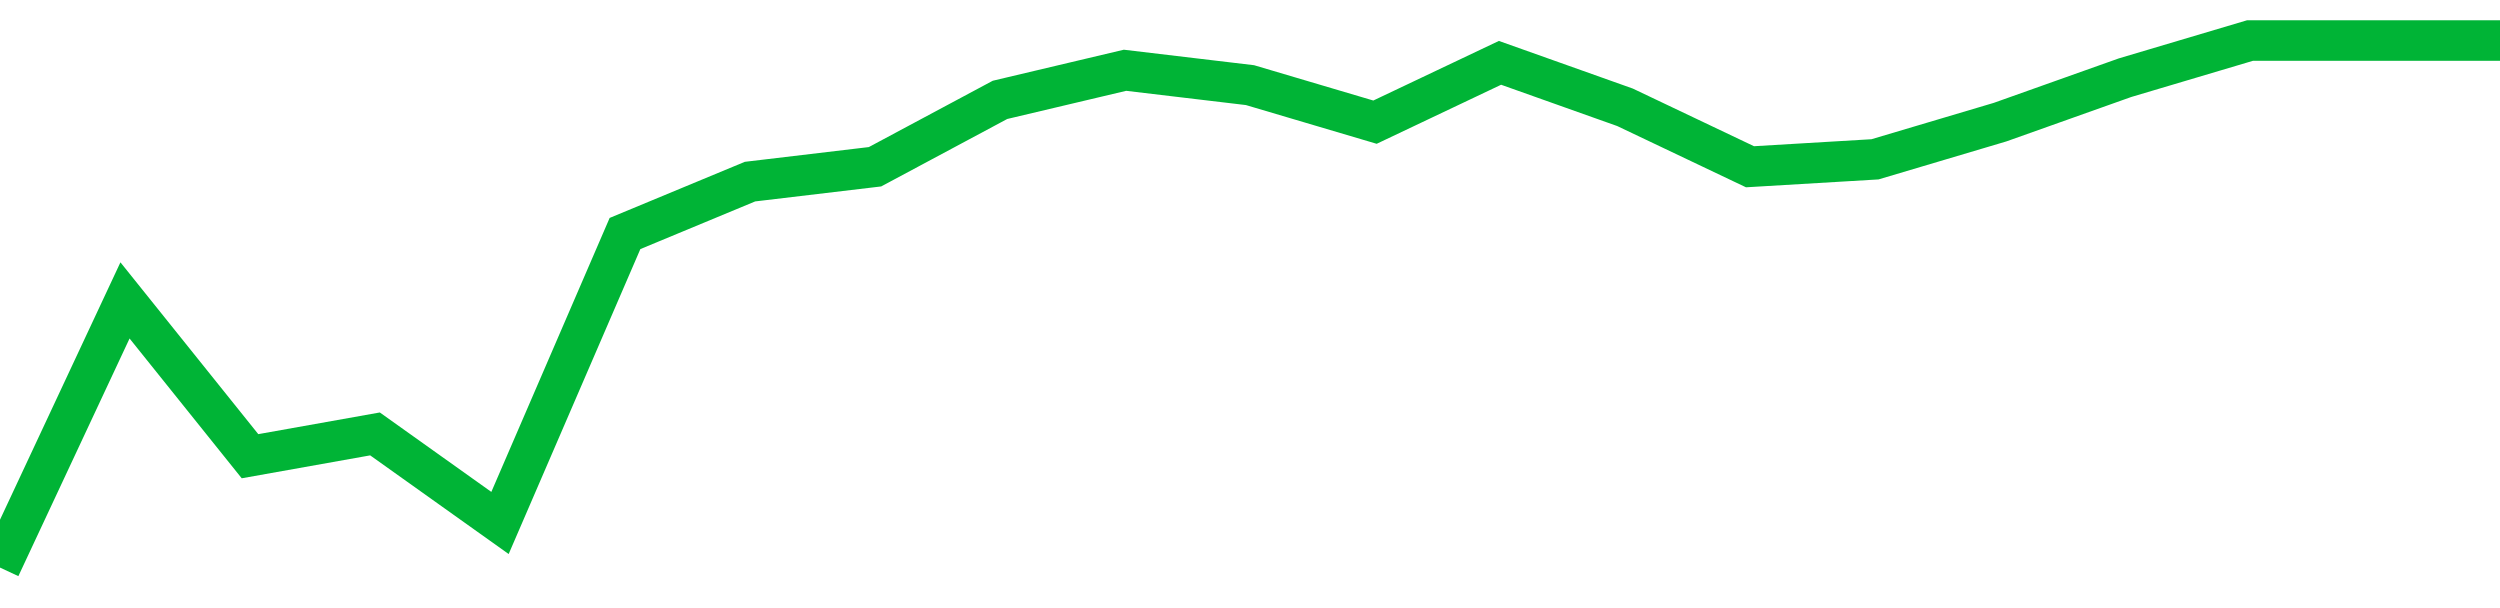
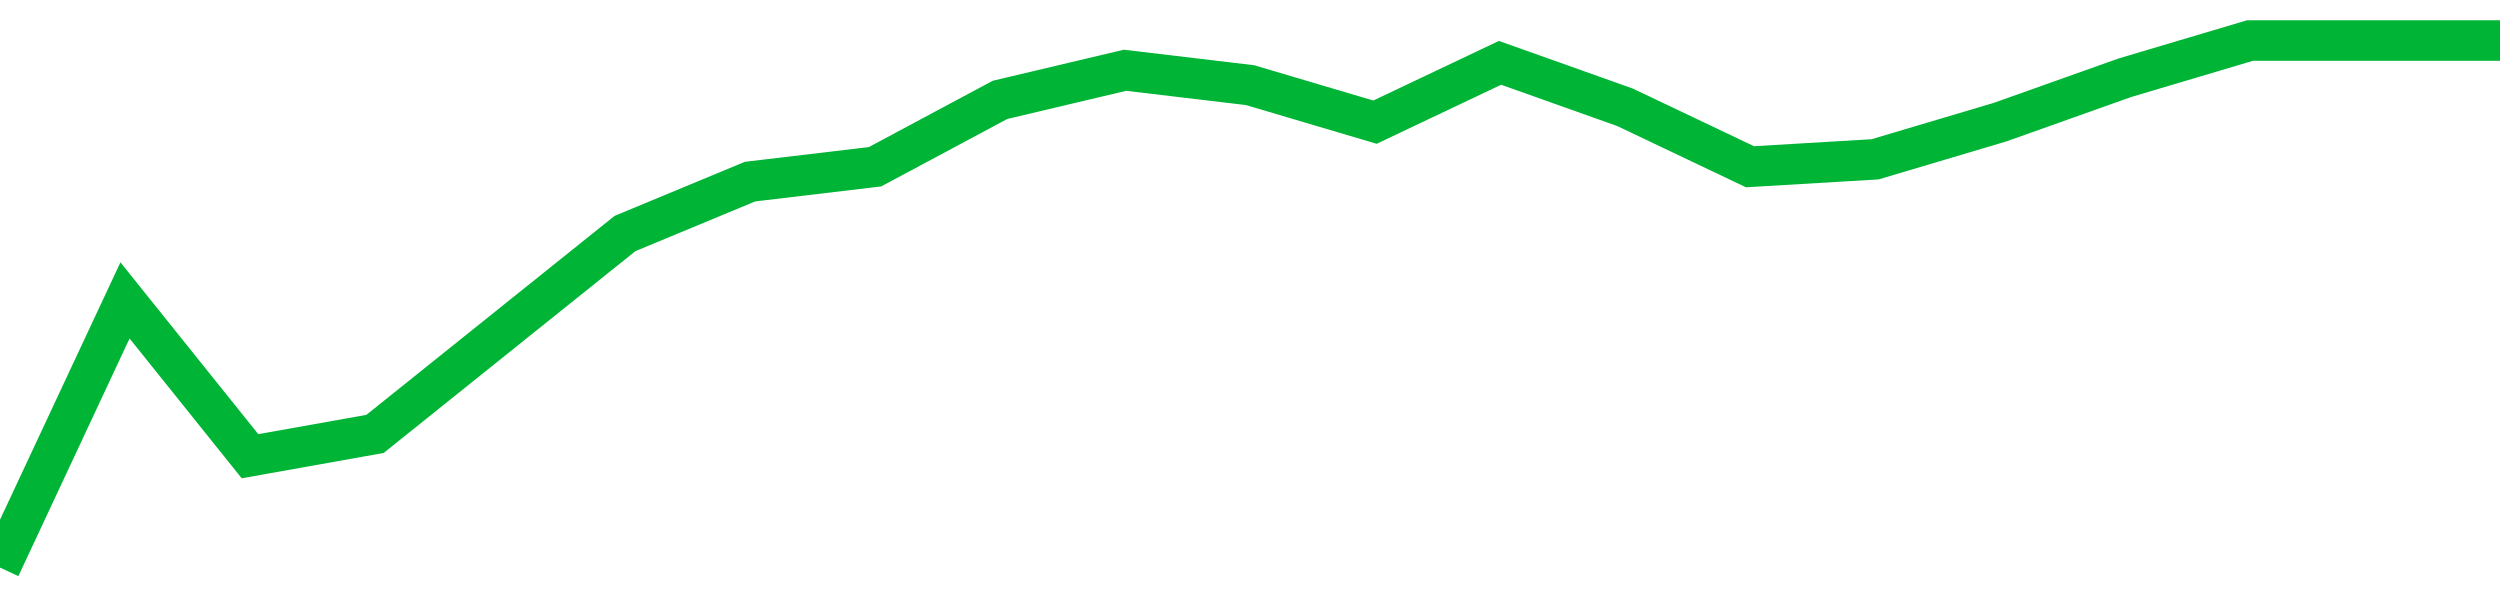
<svg xmlns="http://www.w3.org/2000/svg" viewBox="0 0 185 45" class="sparkline">
-   <path class="sparkline--fill" d="M 0 42 L 0 42 L 9.25 22.23 L 18.5 33.76 L 27.75 32.11 L 37 38.7 L 46.25 17.28 L 55.5 13.44 L 64.75 12.34 L 74 7.39 L 83.25 5.2 L 92.5 6.3 L 101.75 9.04 L 111 4.65 L 120.25 7.94 L 129.5 12.34 L 138.75 11.79 L 148 9.04 L 157.25 5.75 L 166.5 3 L 175.75 3 L 185 3 V 45 L 0 45 Z" stroke="none" fill="none" />
-   <path class="sparkline--line" d="M 0 42 L 0 42 L 9.25 22.23 L 18.5 33.76 L 27.75 32.11 L 37 38.7 L 46.25 17.28 L 55.5 13.44 L 64.75 12.34 L 74 7.39 L 83.25 5.2 L 92.5 6.3 L 101.75 9.04 L 111 4.65 L 120.25 7.94 L 129.5 12.34 L 138.75 11.79 L 148 9.04 L 157.25 5.75 L 166.5 3 L 175.75 3 L 185 3" fill="none" stroke-width="3" stroke="#00B436" />
+   <path class="sparkline--line" d="M 0 42 L 0 42 L 9.25 22.23 L 18.5 33.76 L 27.75 32.11 L 46.25 17.28 L 55.5 13.44 L 64.75 12.34 L 74 7.39 L 83.25 5.2 L 92.5 6.3 L 101.75 9.04 L 111 4.65 L 120.25 7.94 L 129.5 12.34 L 138.75 11.79 L 148 9.04 L 157.25 5.75 L 166.5 3 L 175.75 3 L 185 3" fill="none" stroke-width="3" stroke="#00B436" />
</svg>